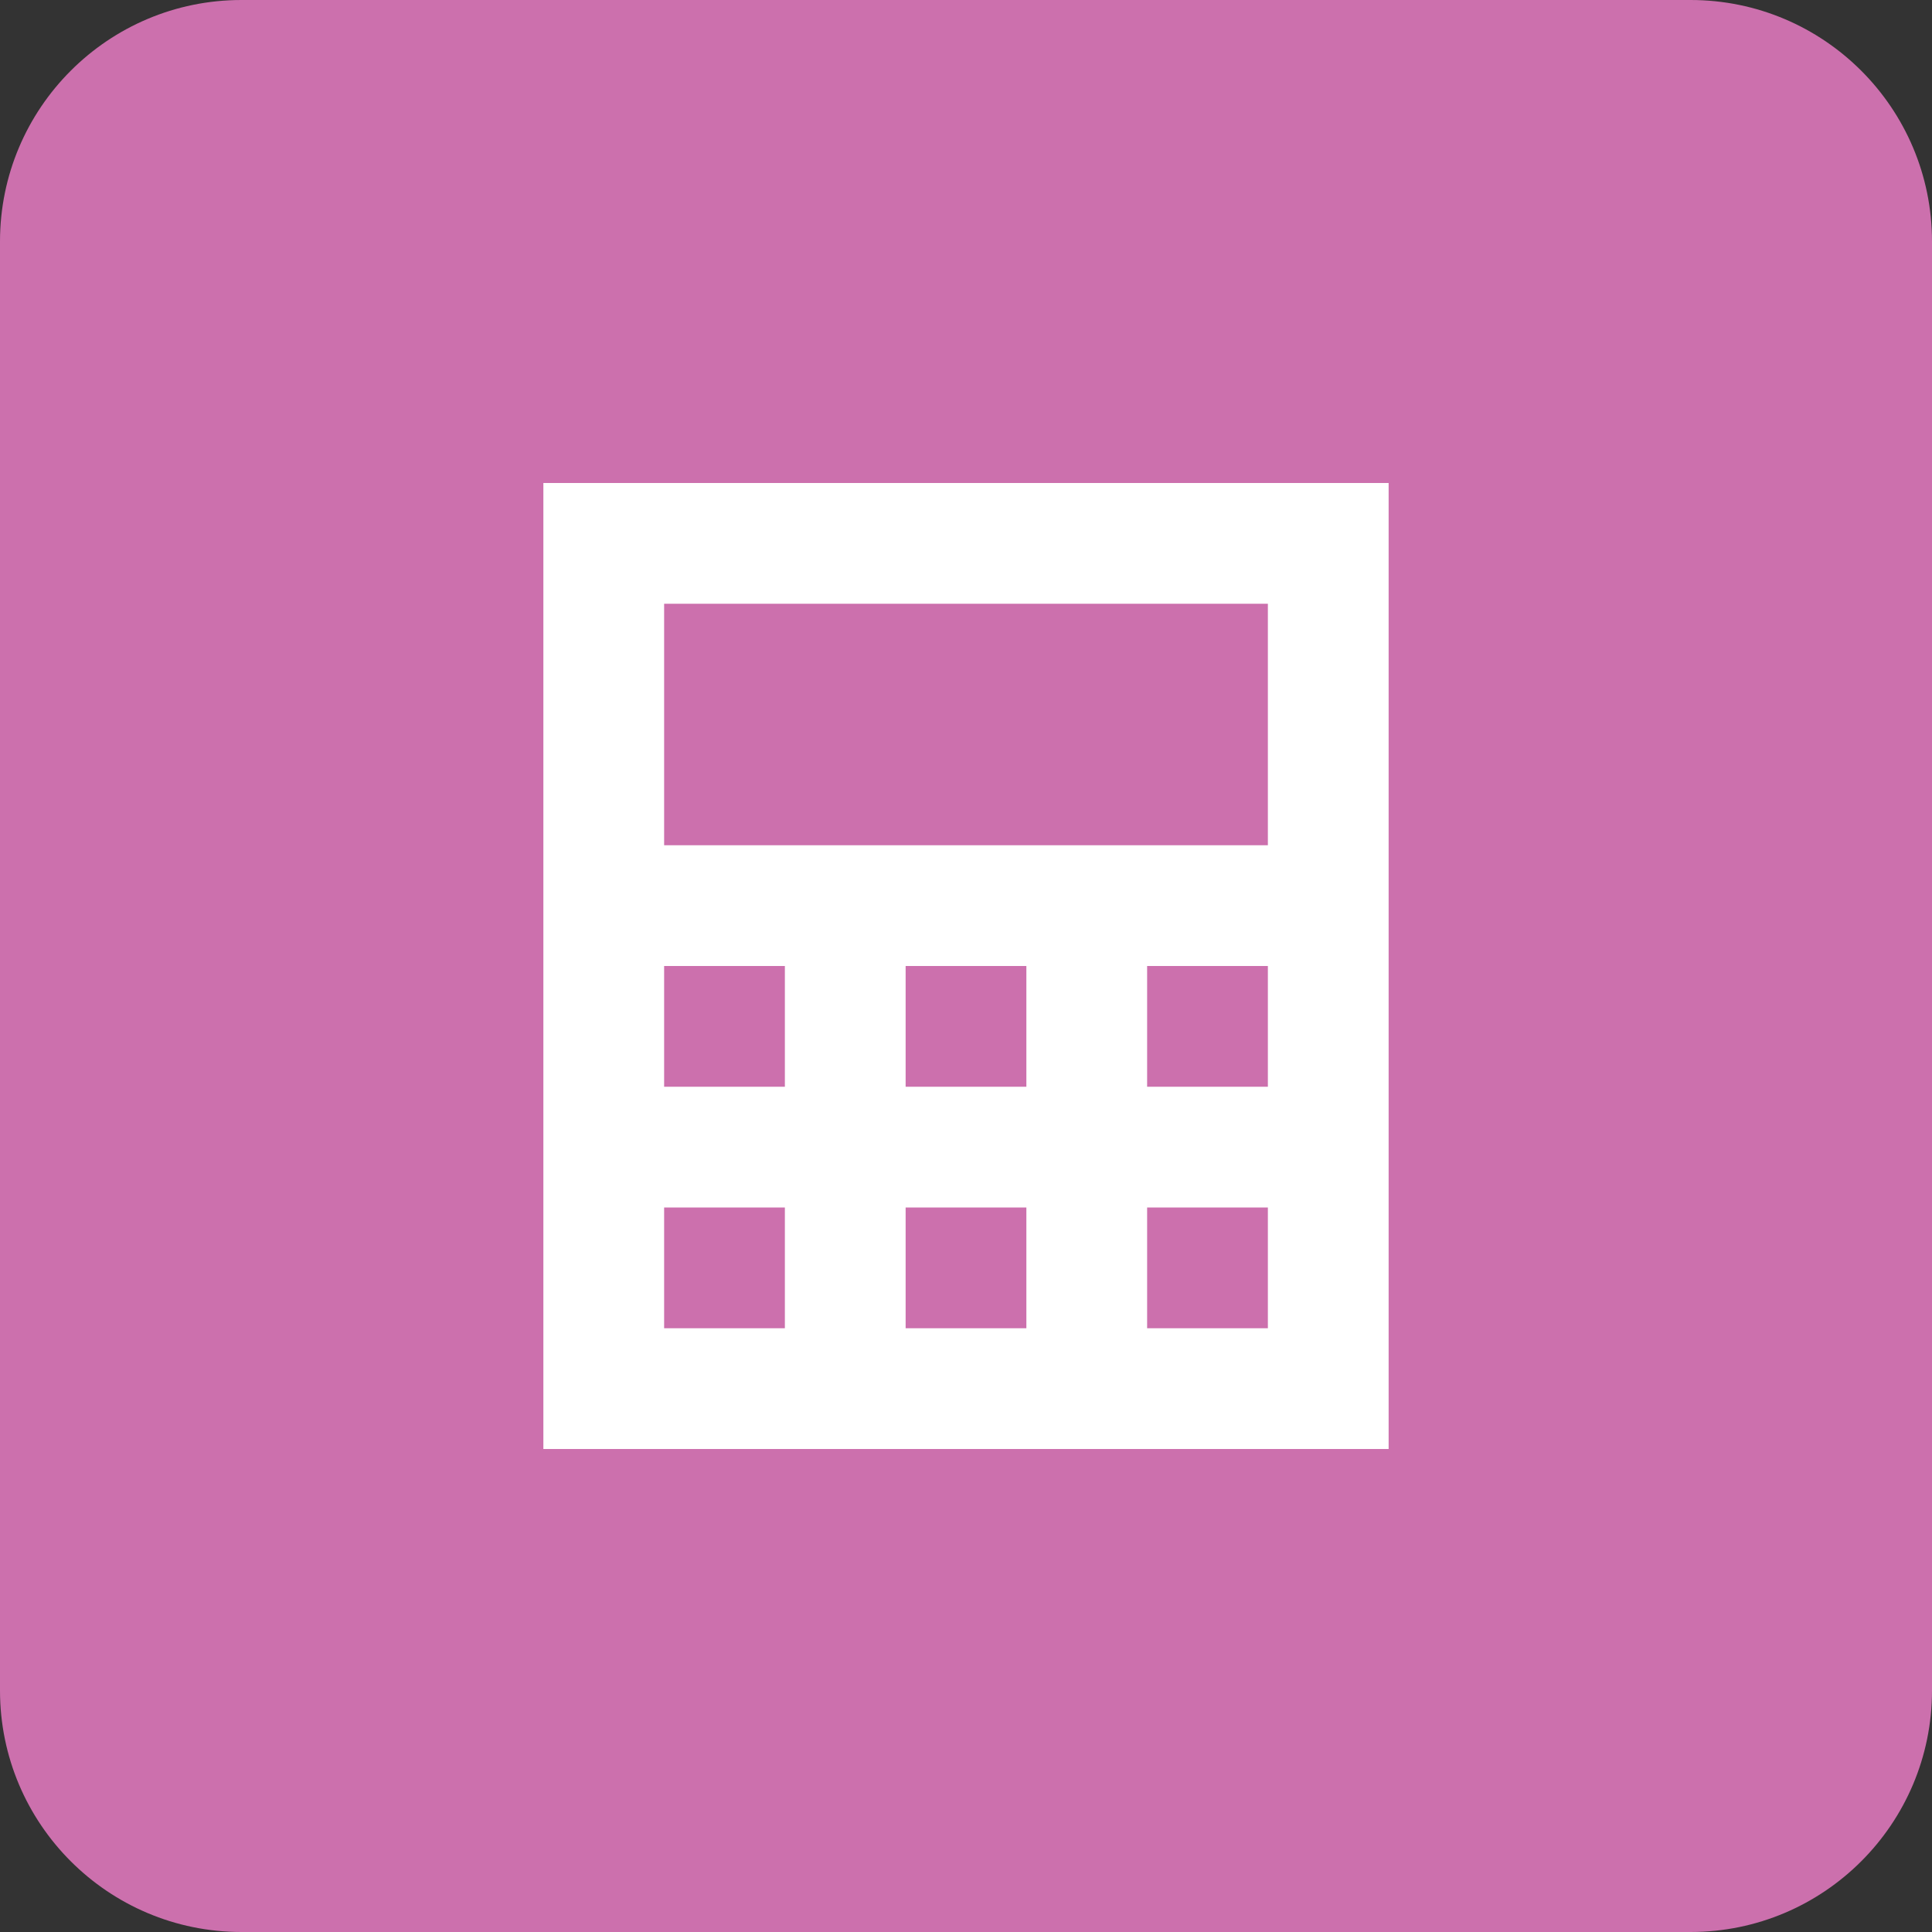
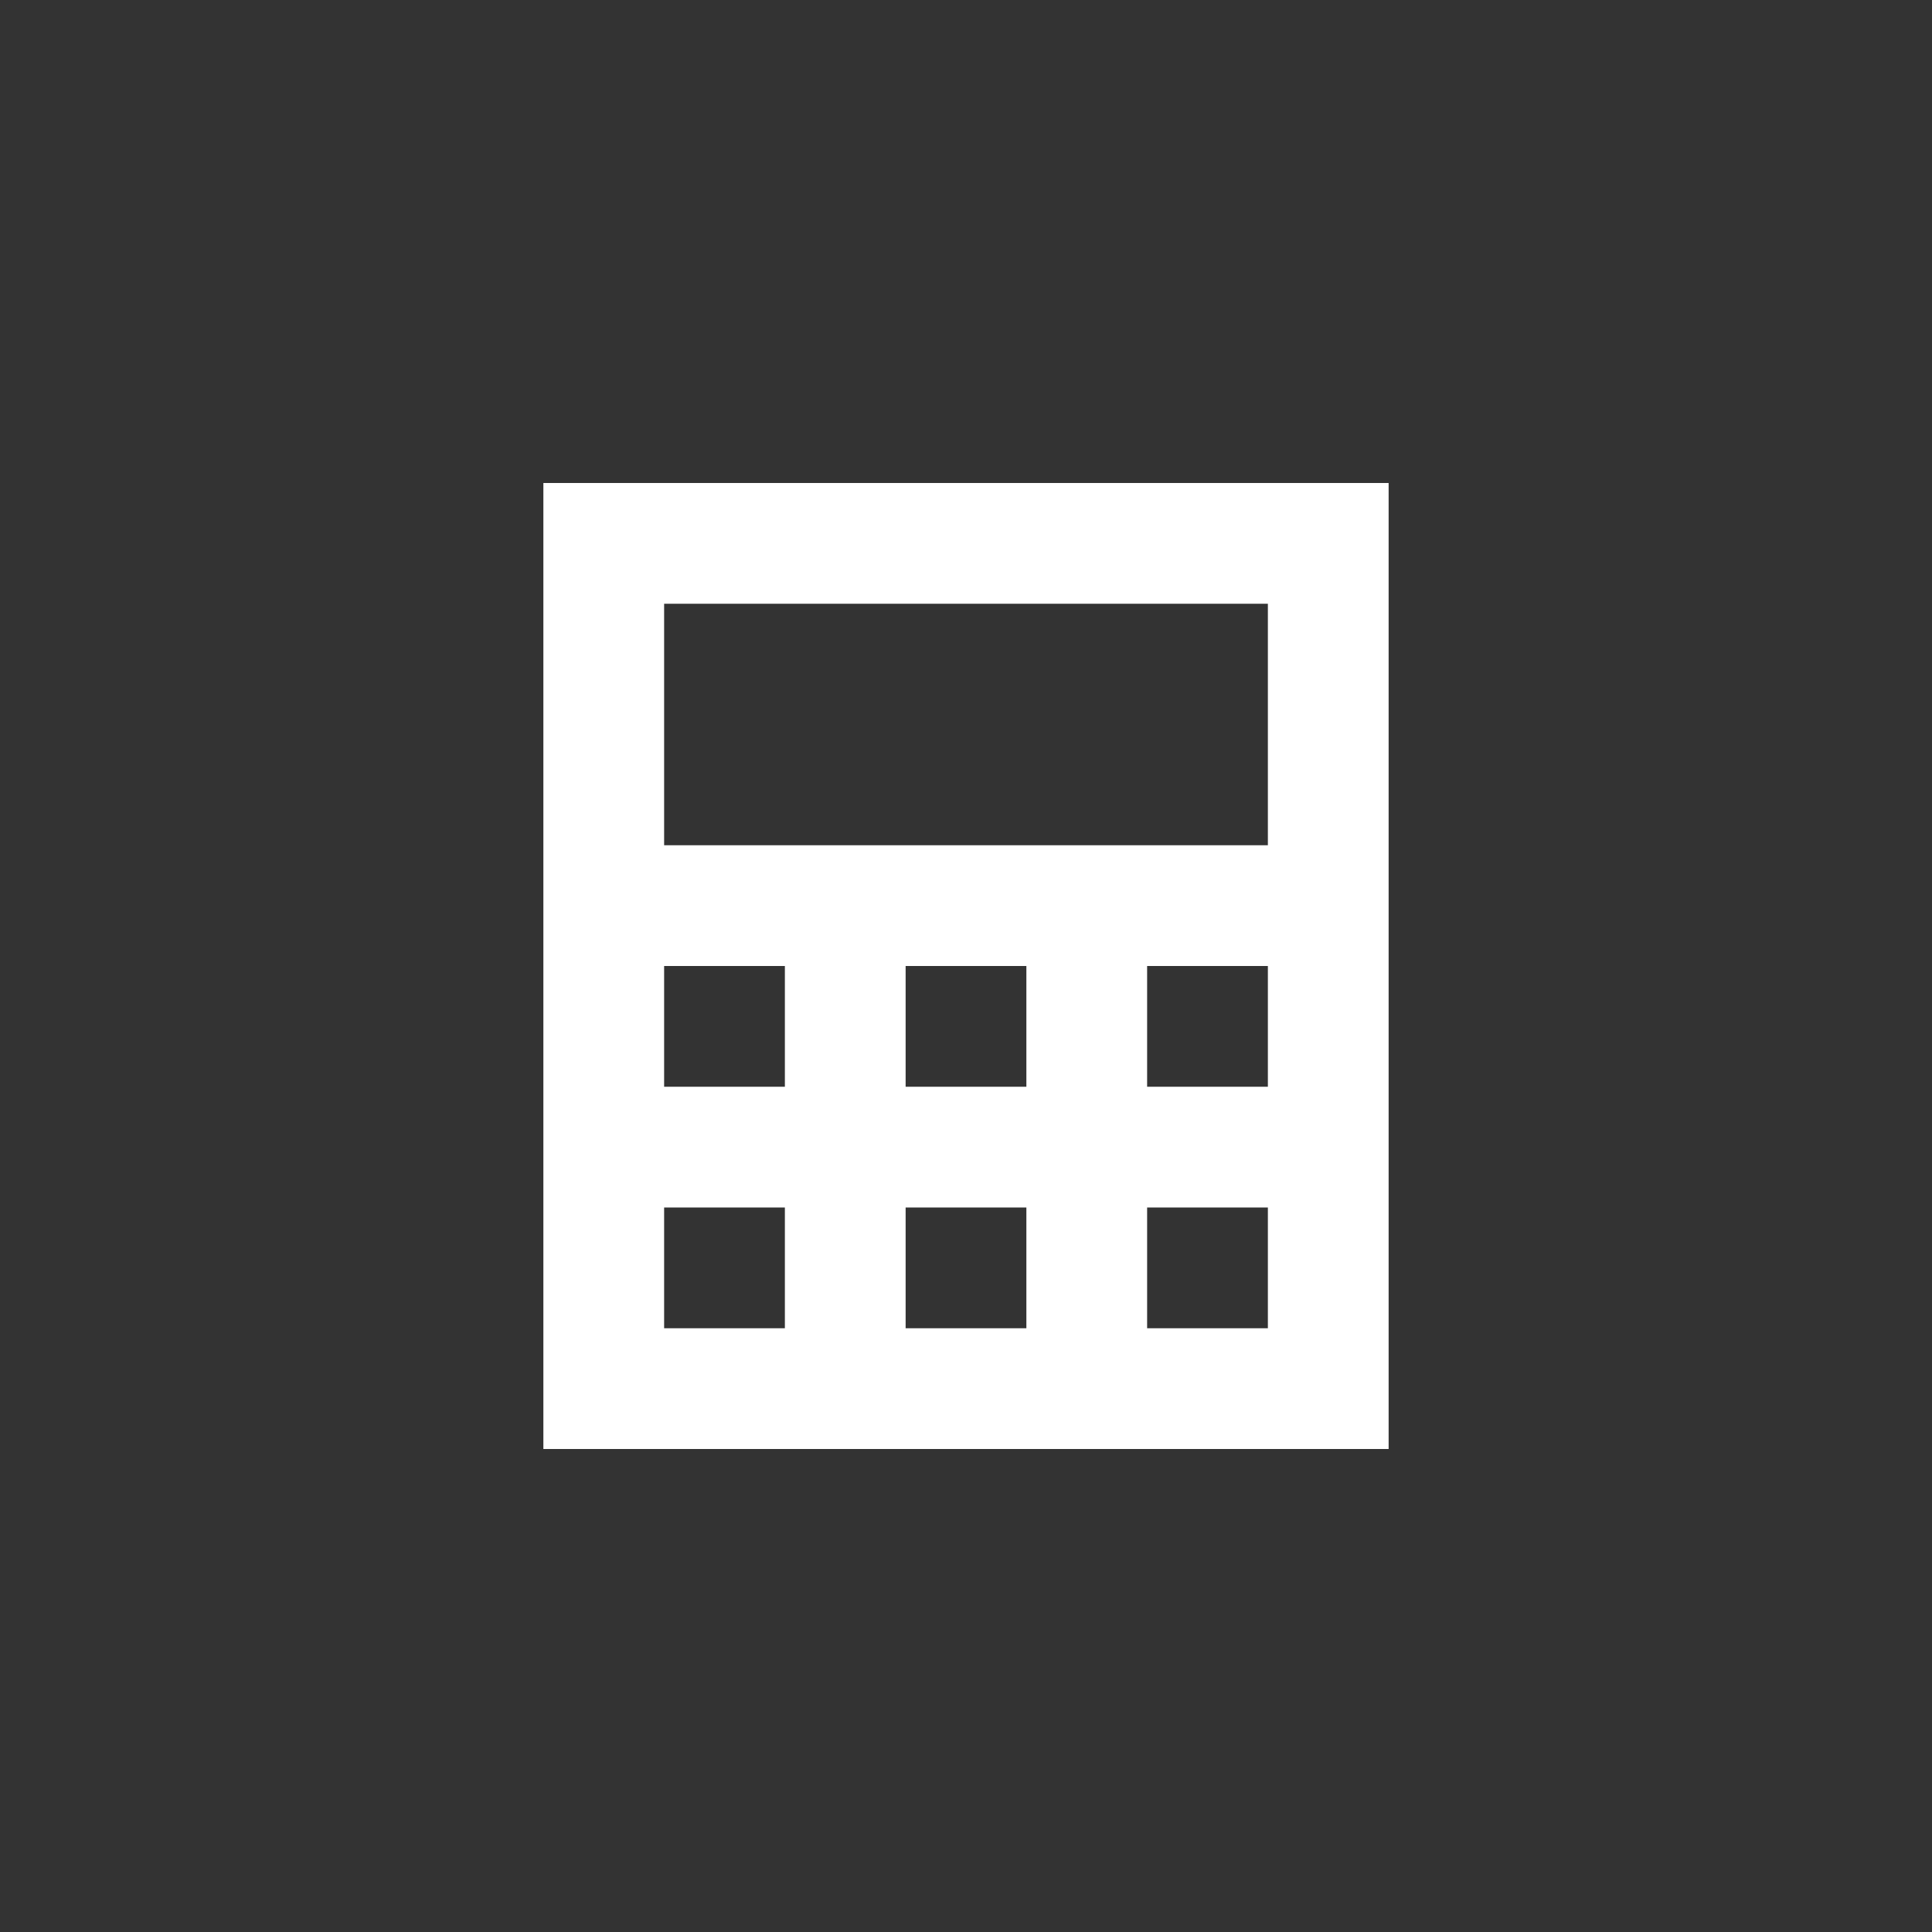
<svg xmlns="http://www.w3.org/2000/svg" width="64" height="64" viewBox="0 0 64 64" fill="none">
  <rect x="0" y="0" width="64" height="64" fill="#333333" stroke="none" />
-   <path d="M0 8C0 3.582 3.582 0 8 0H56C60.418 0 64 3.582 64 8V56C64 60.418 60.418 64 56 64H8C3.582 64 0 60.418 0 56V8Z" fill="#CC70AD" />
  <path fill-rule="evenodd" clip-rule="evenodd" d="M46 16H18V48H46V16ZM26 40H22V44H26V40ZM22 32H26V36H22V32ZM42 20H22V28H42V20ZM38 40H42V44H38V40ZM42 32H38V36H42V32ZM30 32H34V36H30V32ZM34 40H30V44H34V40Z" fill="white" />
</svg>